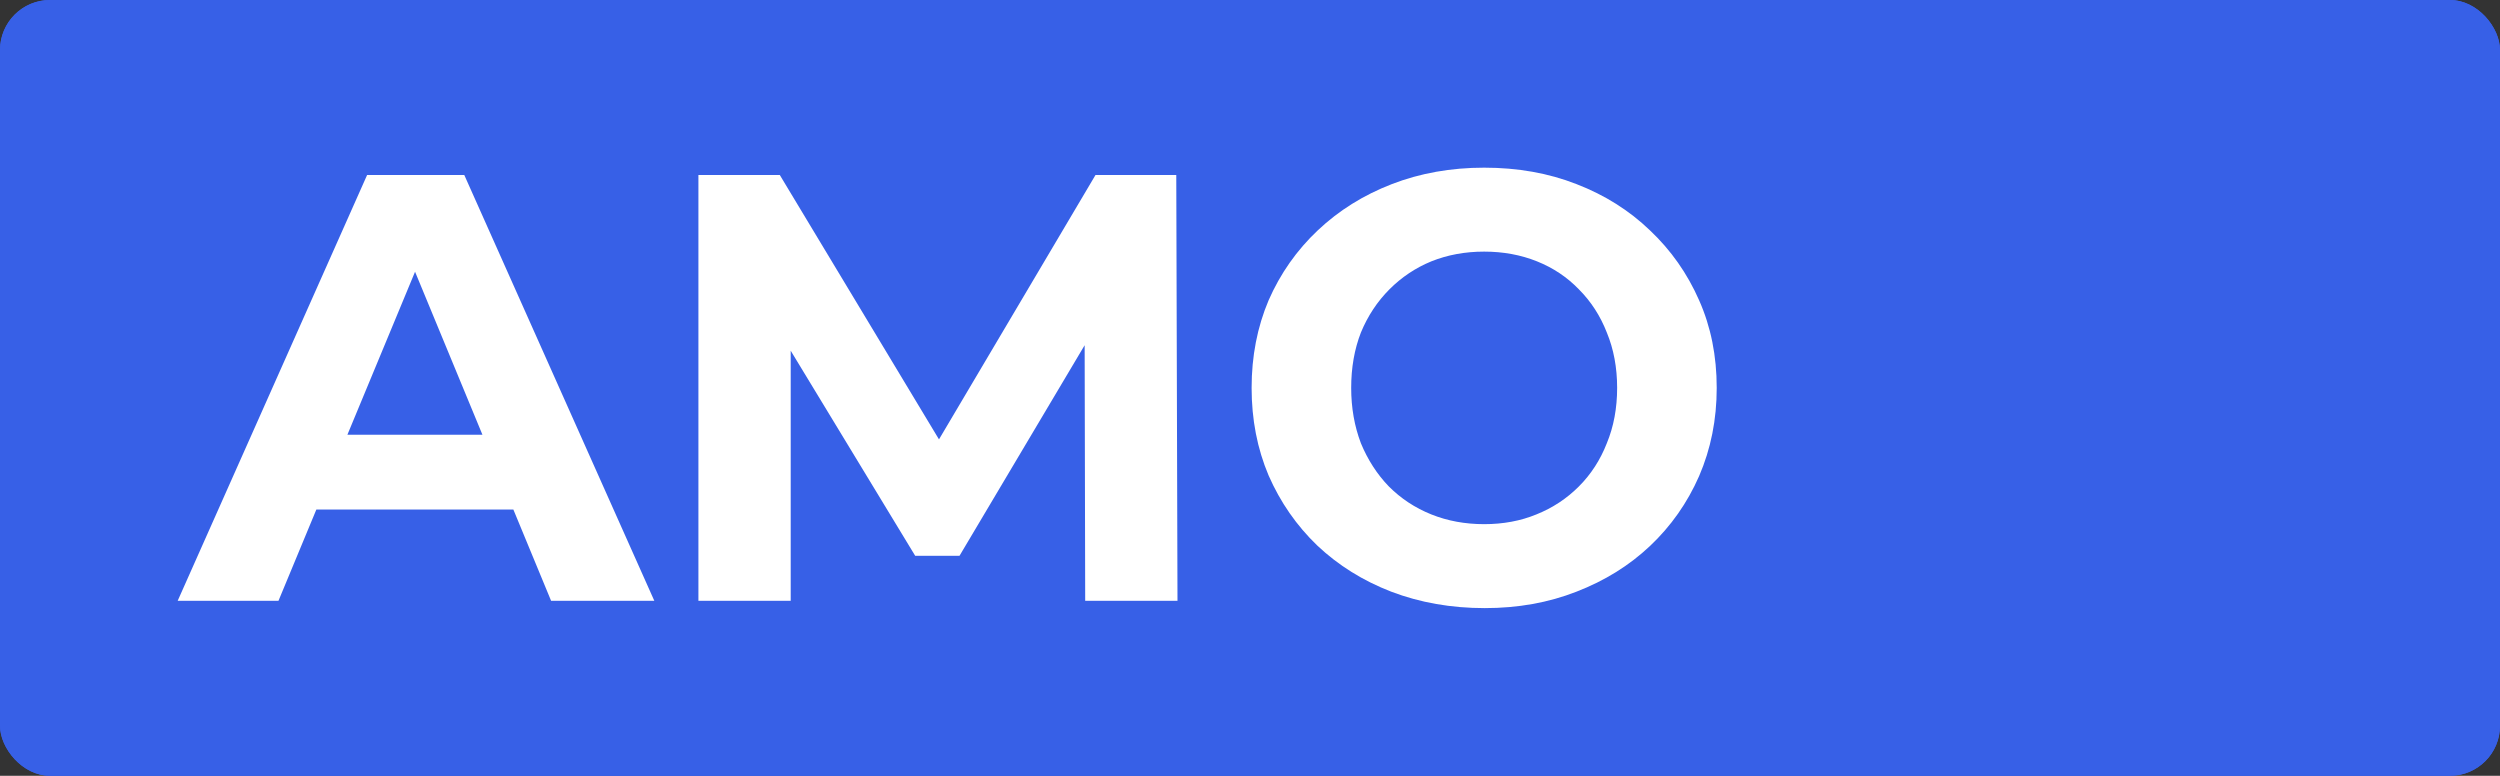
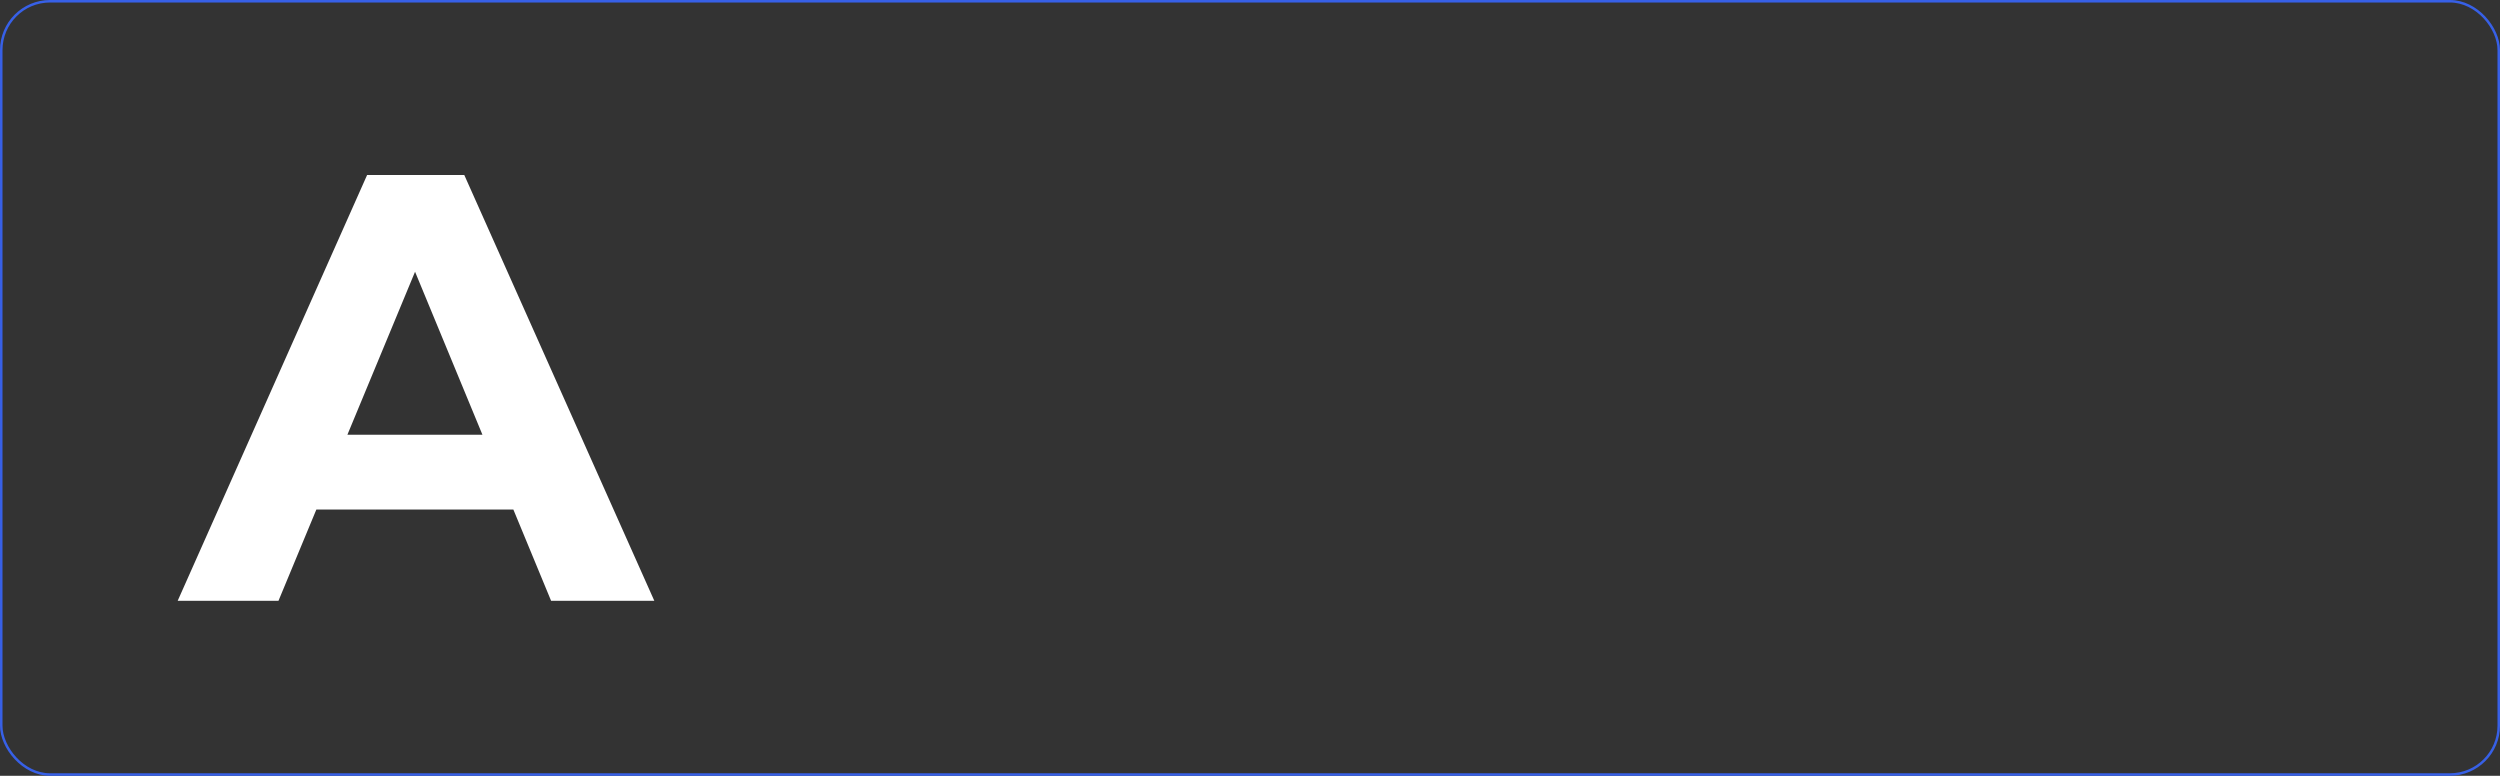
<svg xmlns="http://www.w3.org/2000/svg" width="999" height="310" viewBox="0 0 999 310" fill="none">
  <rect x="0" y="0" width="999" height="310" fill="#333333" stroke="none" />
  <g clip-path="url(#clip0_854_615)">
-     <rect width="999" height="310" rx="20" fill="#3760E7" />
    <path d="M71 240.083L146.701 69.917H185.522L261.466 240.083H220.219L158.105 89.851H173.633L111.277 240.083H71ZM108.851 203.619L119.284 173.718H206.631L217.307 203.619H108.851Z" fill="white" />
-     <path d="M279.087 240.083V69.917H311.6L383.904 190.006H366.677L437.769 69.917H470.039L470.524 240.083H433.644L433.401 126.558H440.195L383.419 222.094H365.707L307.718 126.558H315.967V240.083H279.087Z" fill="white" />
-     <path d="M593.315 243C579.889 243 567.434 240.812 555.949 236.436C544.626 232.061 534.759 225.902 526.348 217.961C518.099 210.02 511.628 200.702 506.938 190.006C502.408 179.309 500.144 167.641 500.144 155C500.144 142.359 502.408 130.691 506.938 119.994C511.628 109.298 518.18 99.98 526.591 92.039C535.002 84.098 544.869 77.939 556.192 73.564C567.515 69.188 579.808 67 593.072 67C606.498 67 618.791 69.188 629.952 73.564C641.275 77.939 651.061 84.098 659.31 92.039C667.722 99.98 674.273 109.298 678.964 119.994C683.655 130.529 686 142.197 686 155C686 167.641 683.655 179.39 678.964 190.249C674.273 200.945 667.722 210.263 659.31 218.204C651.061 225.983 641.275 232.061 629.952 236.436C618.791 240.812 606.578 243 593.315 243ZM593.072 209.453C600.674 209.453 607.63 208.157 613.938 205.564C620.408 202.971 626.07 199.243 630.922 194.381C635.775 189.519 639.495 183.766 642.084 177.122C644.833 170.477 646.208 163.103 646.208 155C646.208 146.897 644.833 139.523 642.084 132.878C639.495 126.234 635.775 120.481 630.922 115.619C626.232 110.757 620.651 107.029 614.181 104.436C607.711 101.843 600.674 100.547 593.072 100.547C585.469 100.547 578.433 101.843 571.963 104.436C565.655 107.029 560.074 110.757 555.221 115.619C550.369 120.481 546.568 126.234 543.818 132.878C541.23 139.523 539.936 146.897 539.936 155C539.936 162.941 541.23 170.315 543.818 177.122C546.568 183.766 550.288 189.519 554.979 194.381C559.831 199.243 565.493 202.971 571.963 205.564C578.433 208.157 585.469 209.453 593.072 209.453Z" fill="white" />
  </g>
  <rect x="0.5" y="0.5" width="998" height="309" rx="19.5" stroke="#3760E7" />
  <defs>
    <clipPath id="clip0_854_615">
      <rect width="999" height="310" rx="20" fill="white" />
    </clipPath>
  </defs>
</svg>